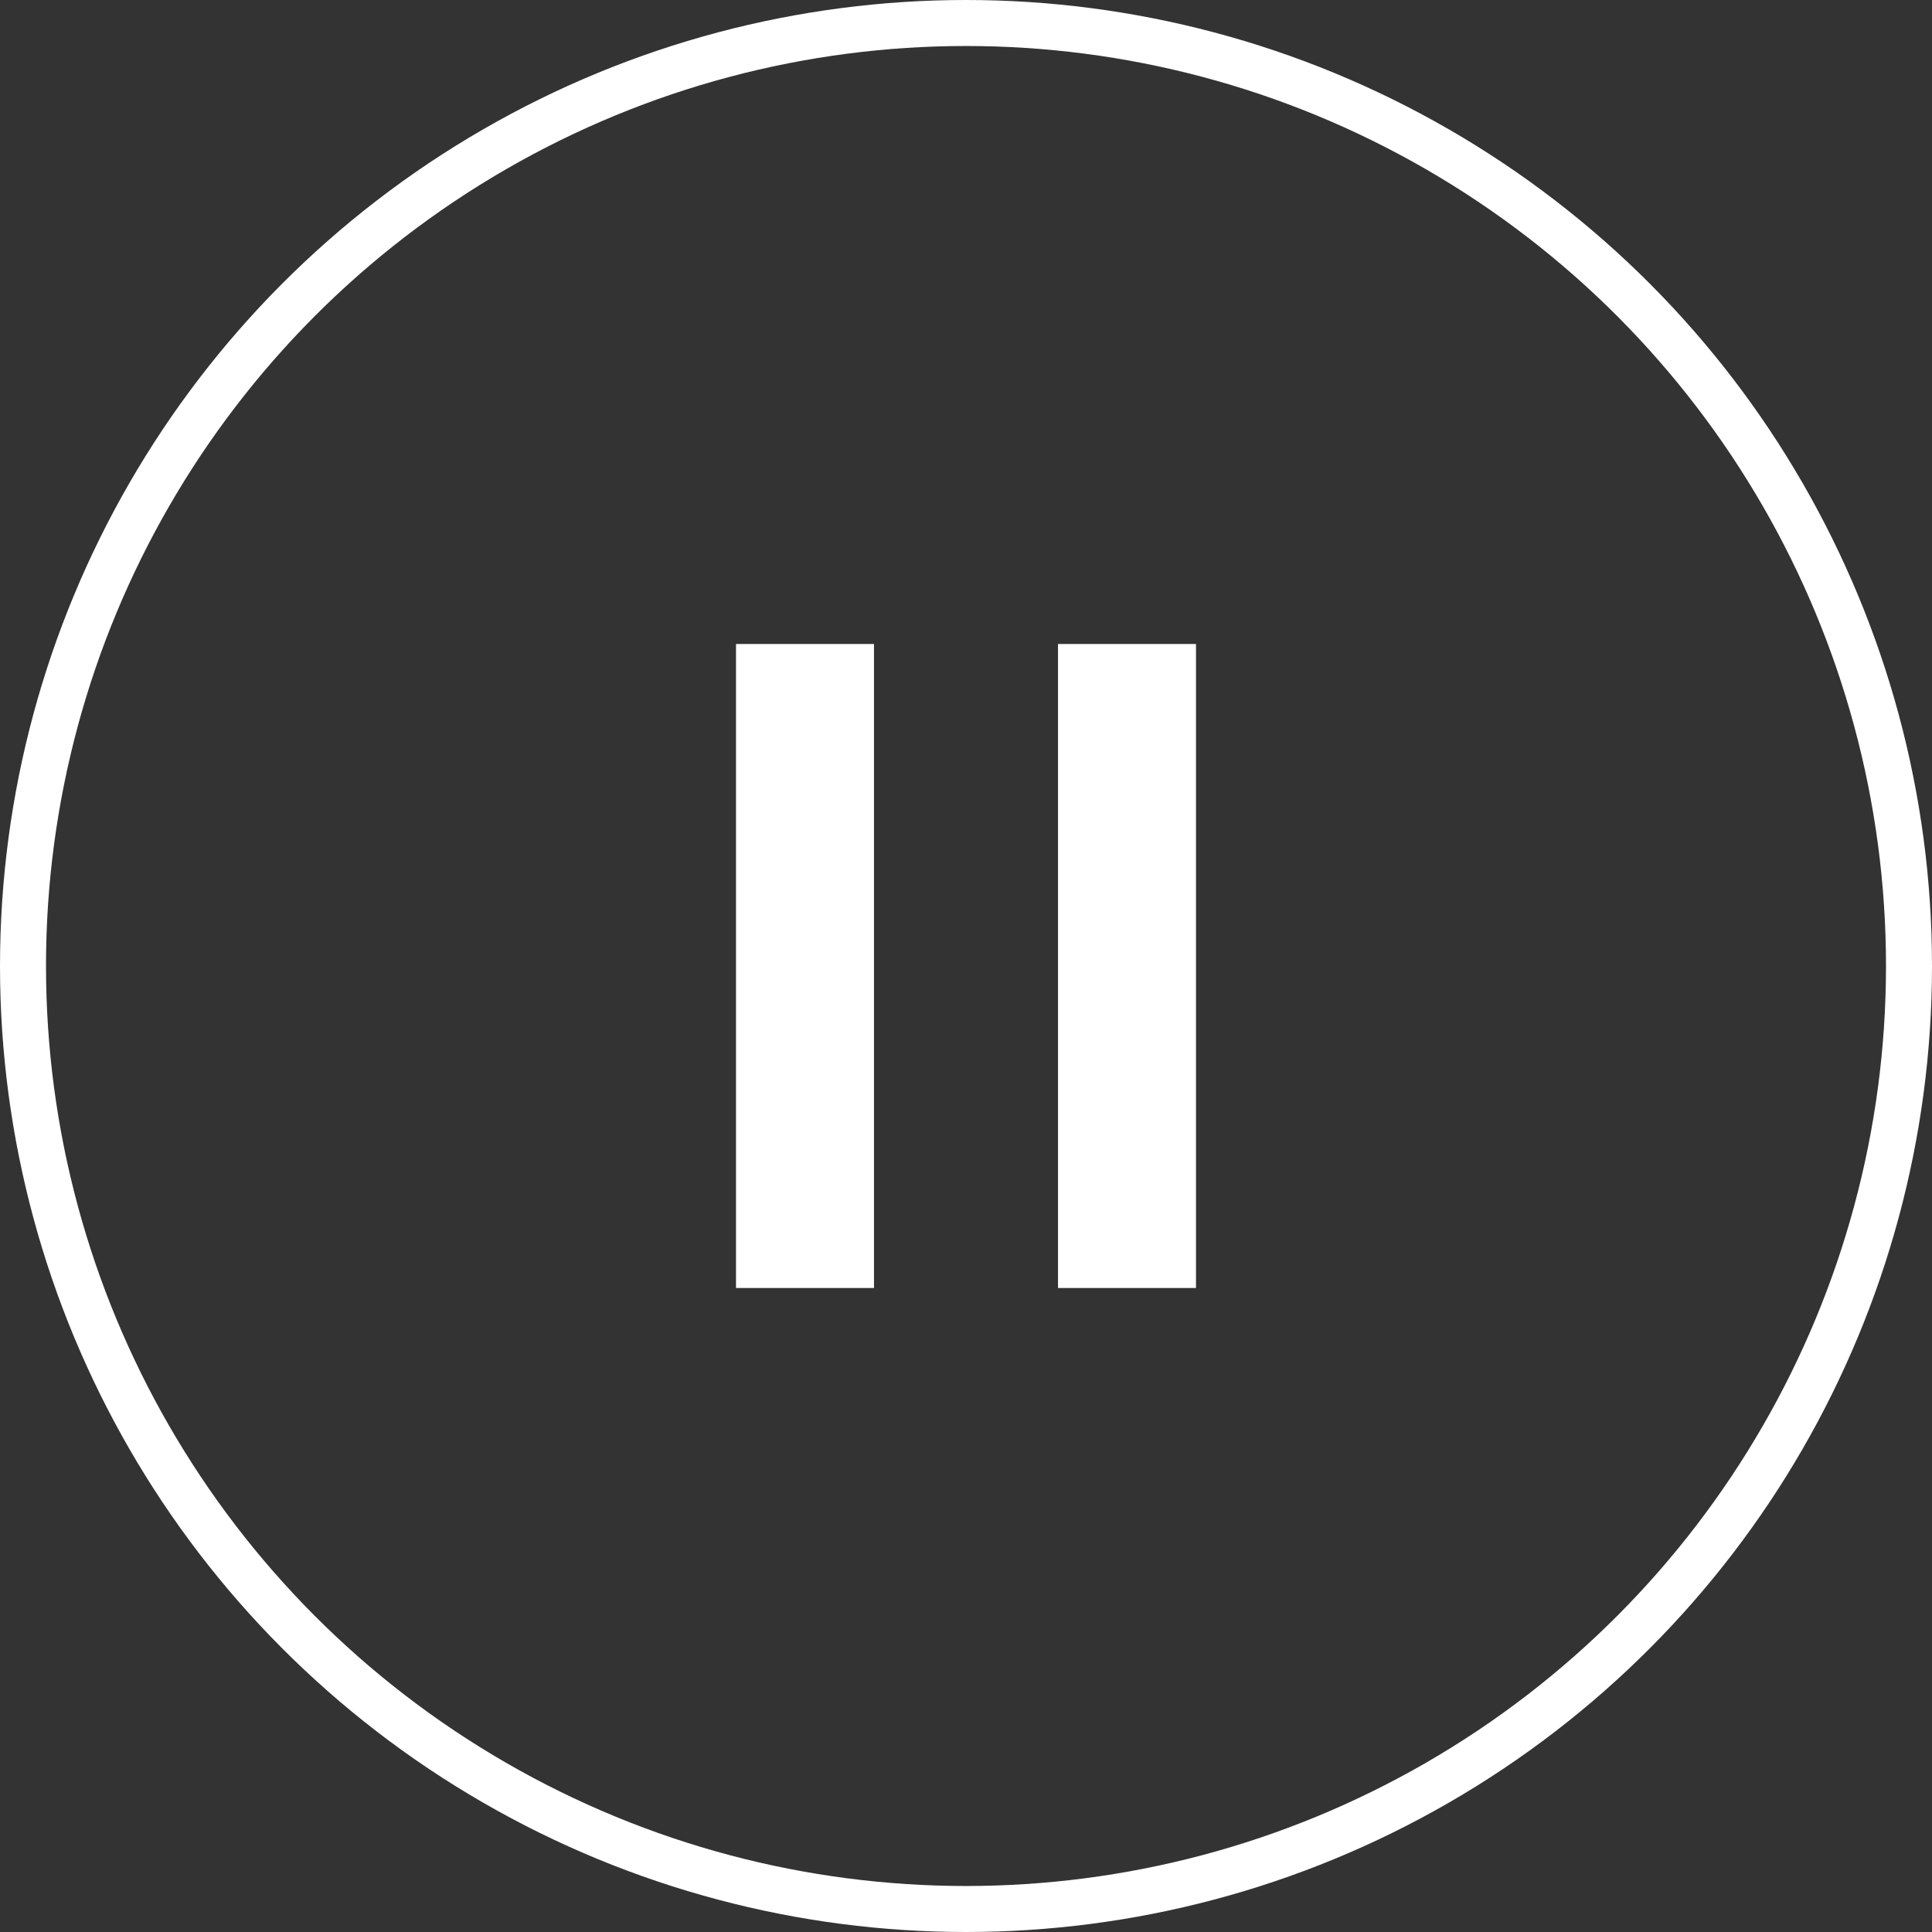
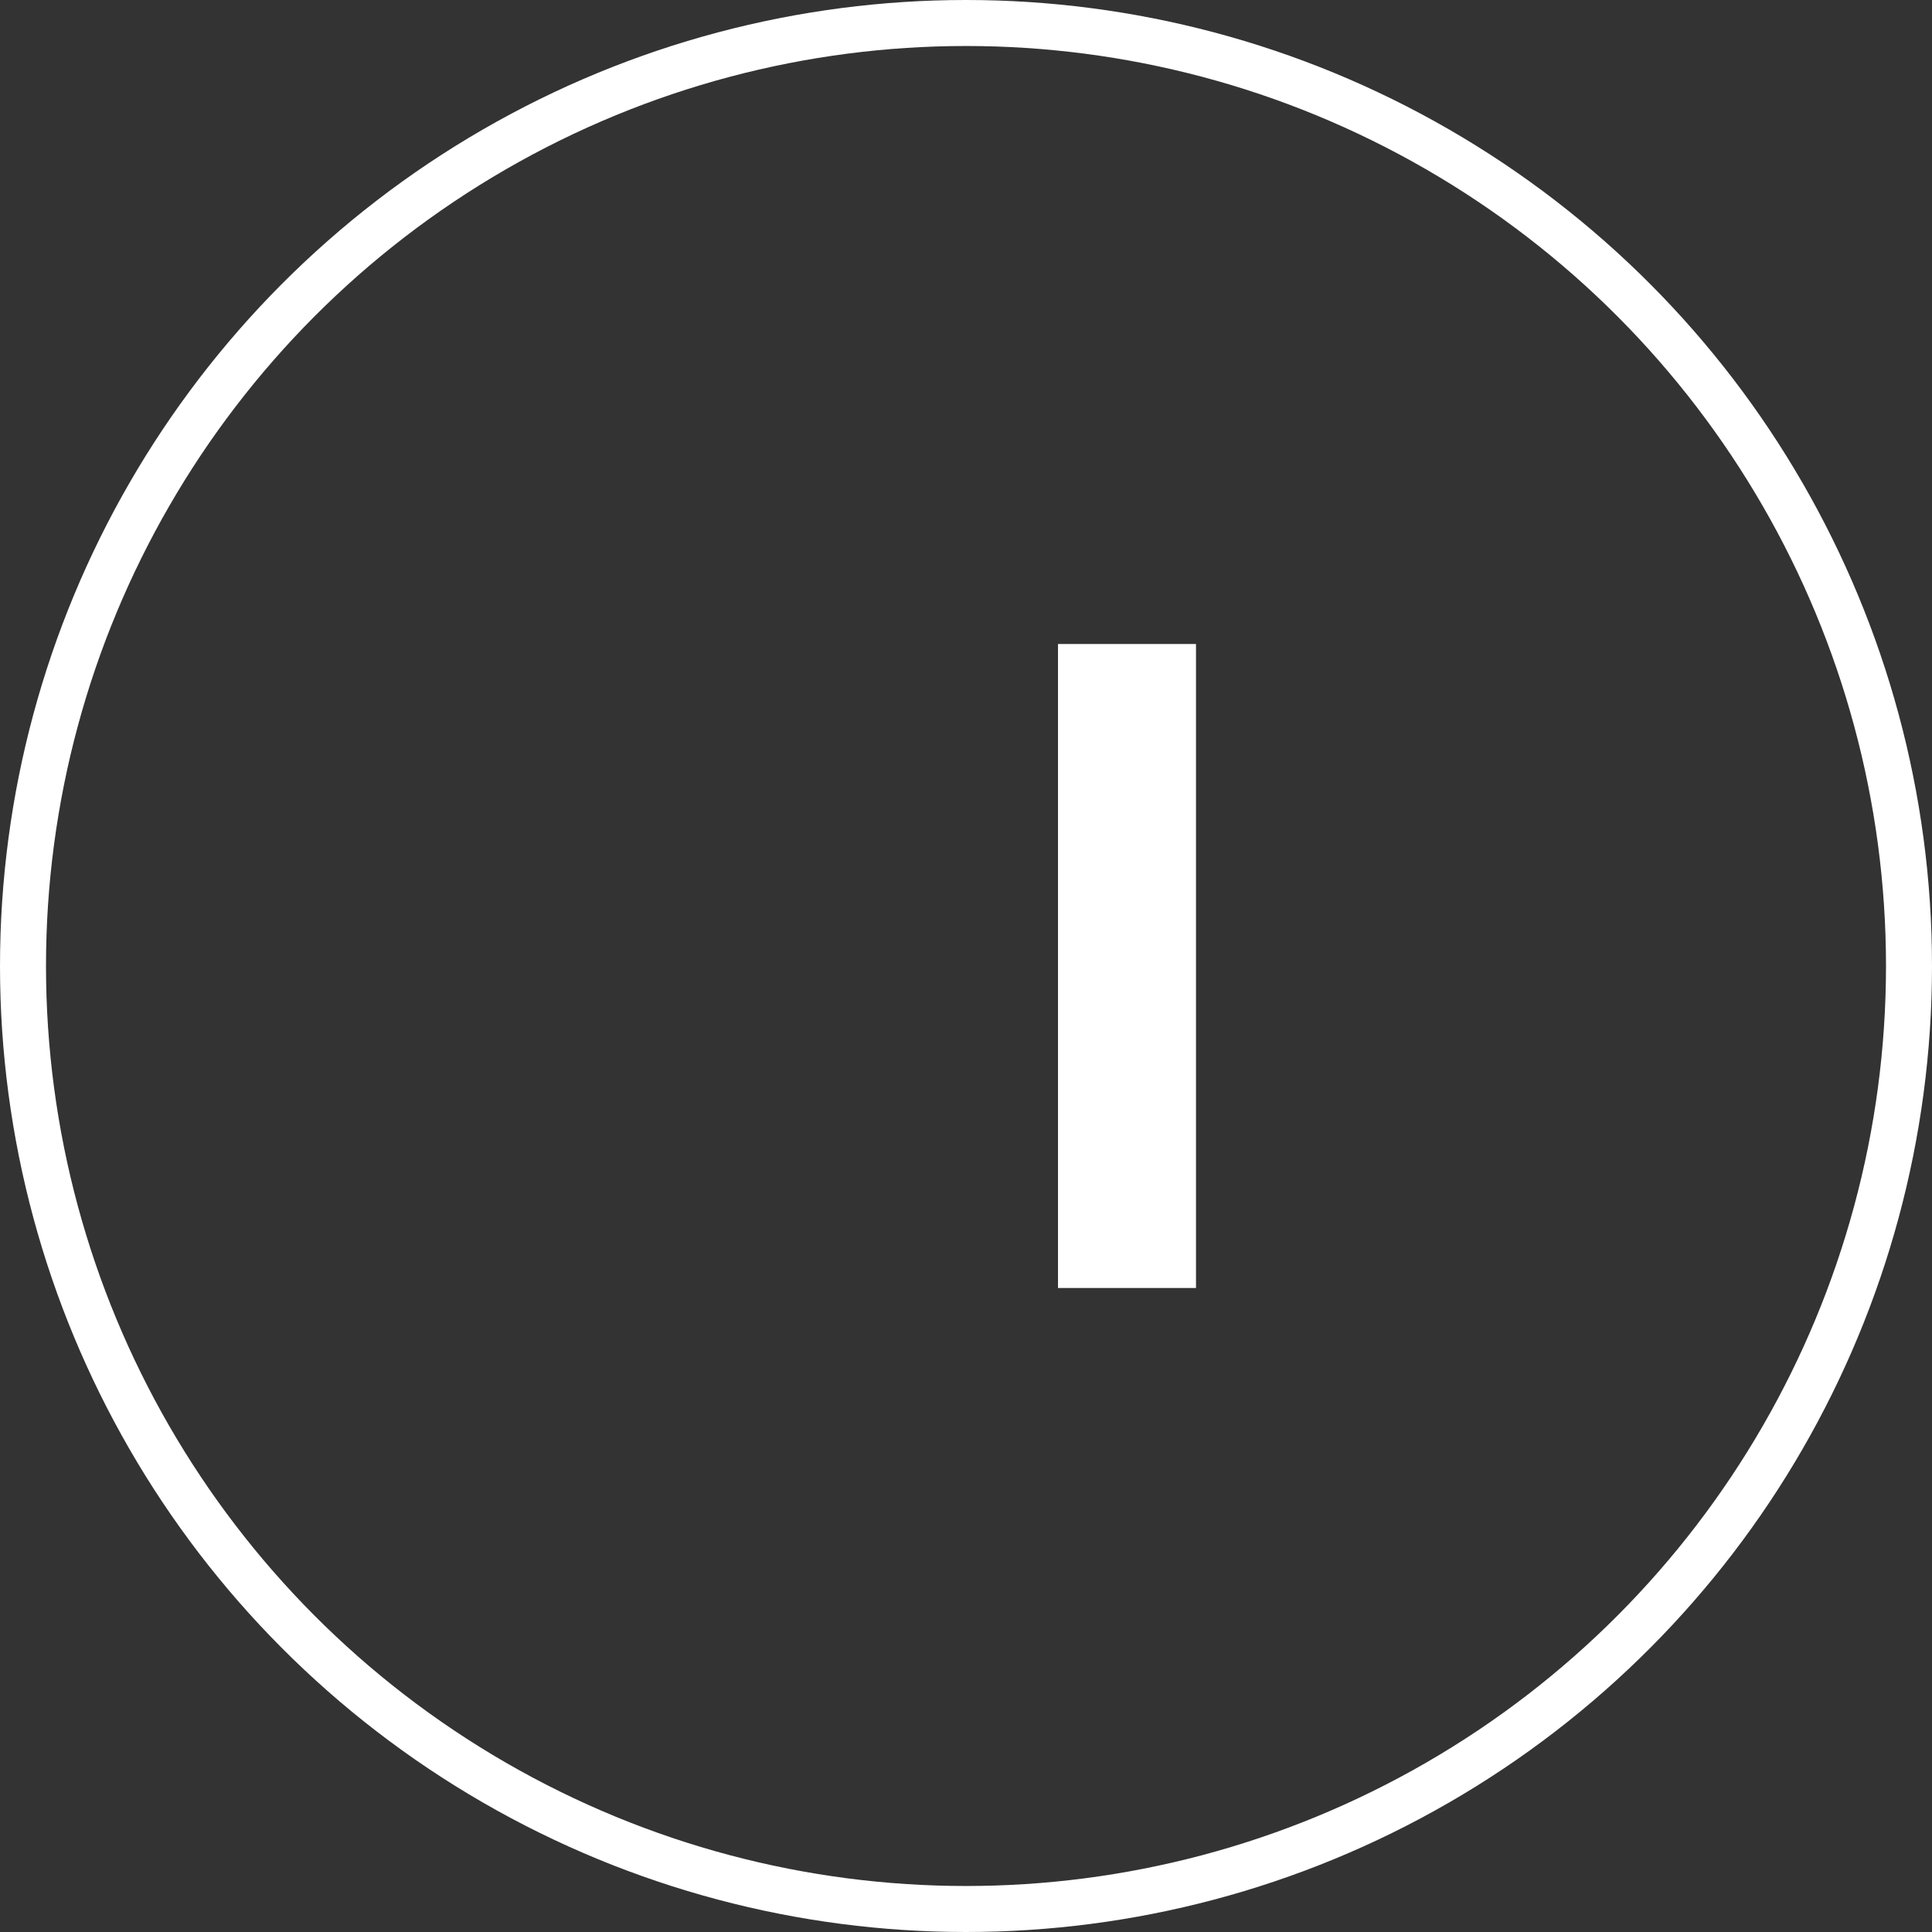
<svg xmlns="http://www.w3.org/2000/svg" width="42" height="42" viewBox="0 0 42 42" fill="none">
  <rect x="0" y="0" width="42" height="42" fill="#333333" stroke="none" />
  <circle cx="21" cy="21" r="20.5" stroke="white" />
-   <rect x="16" y="14" width="3" height="14" fill="white" />
  <rect x="23" y="14" width="3" height="14" fill="white" />
</svg>